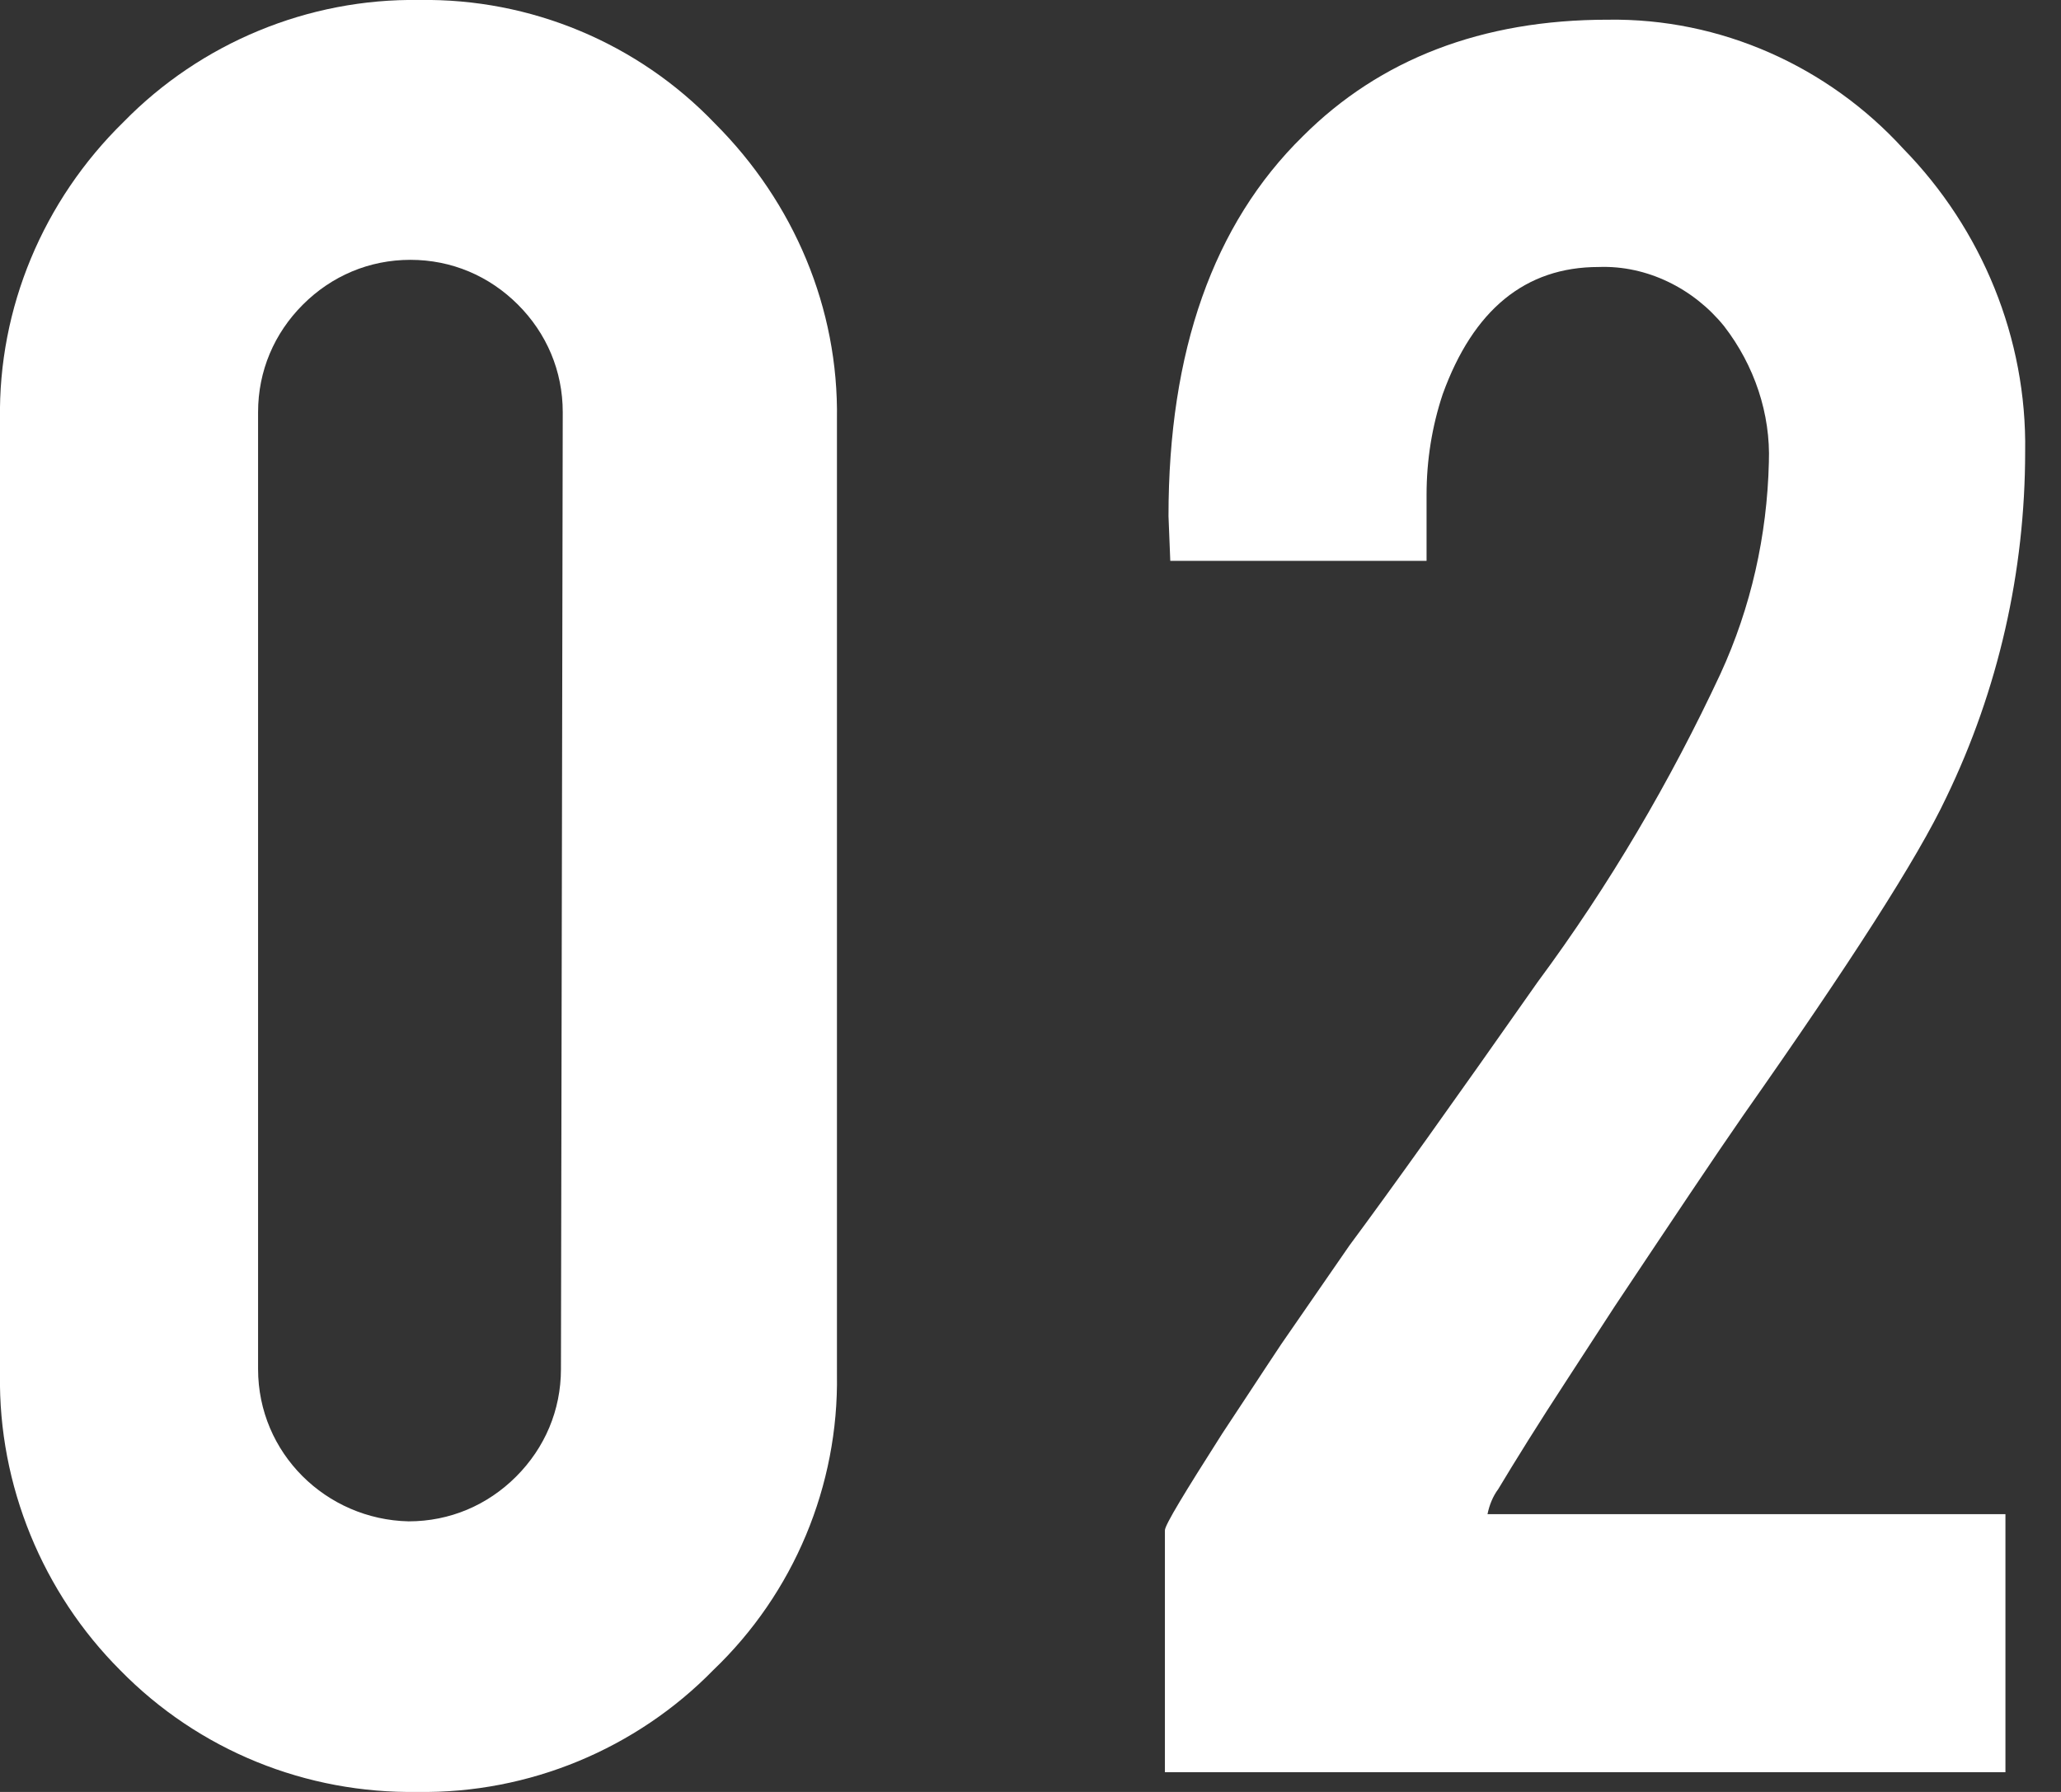
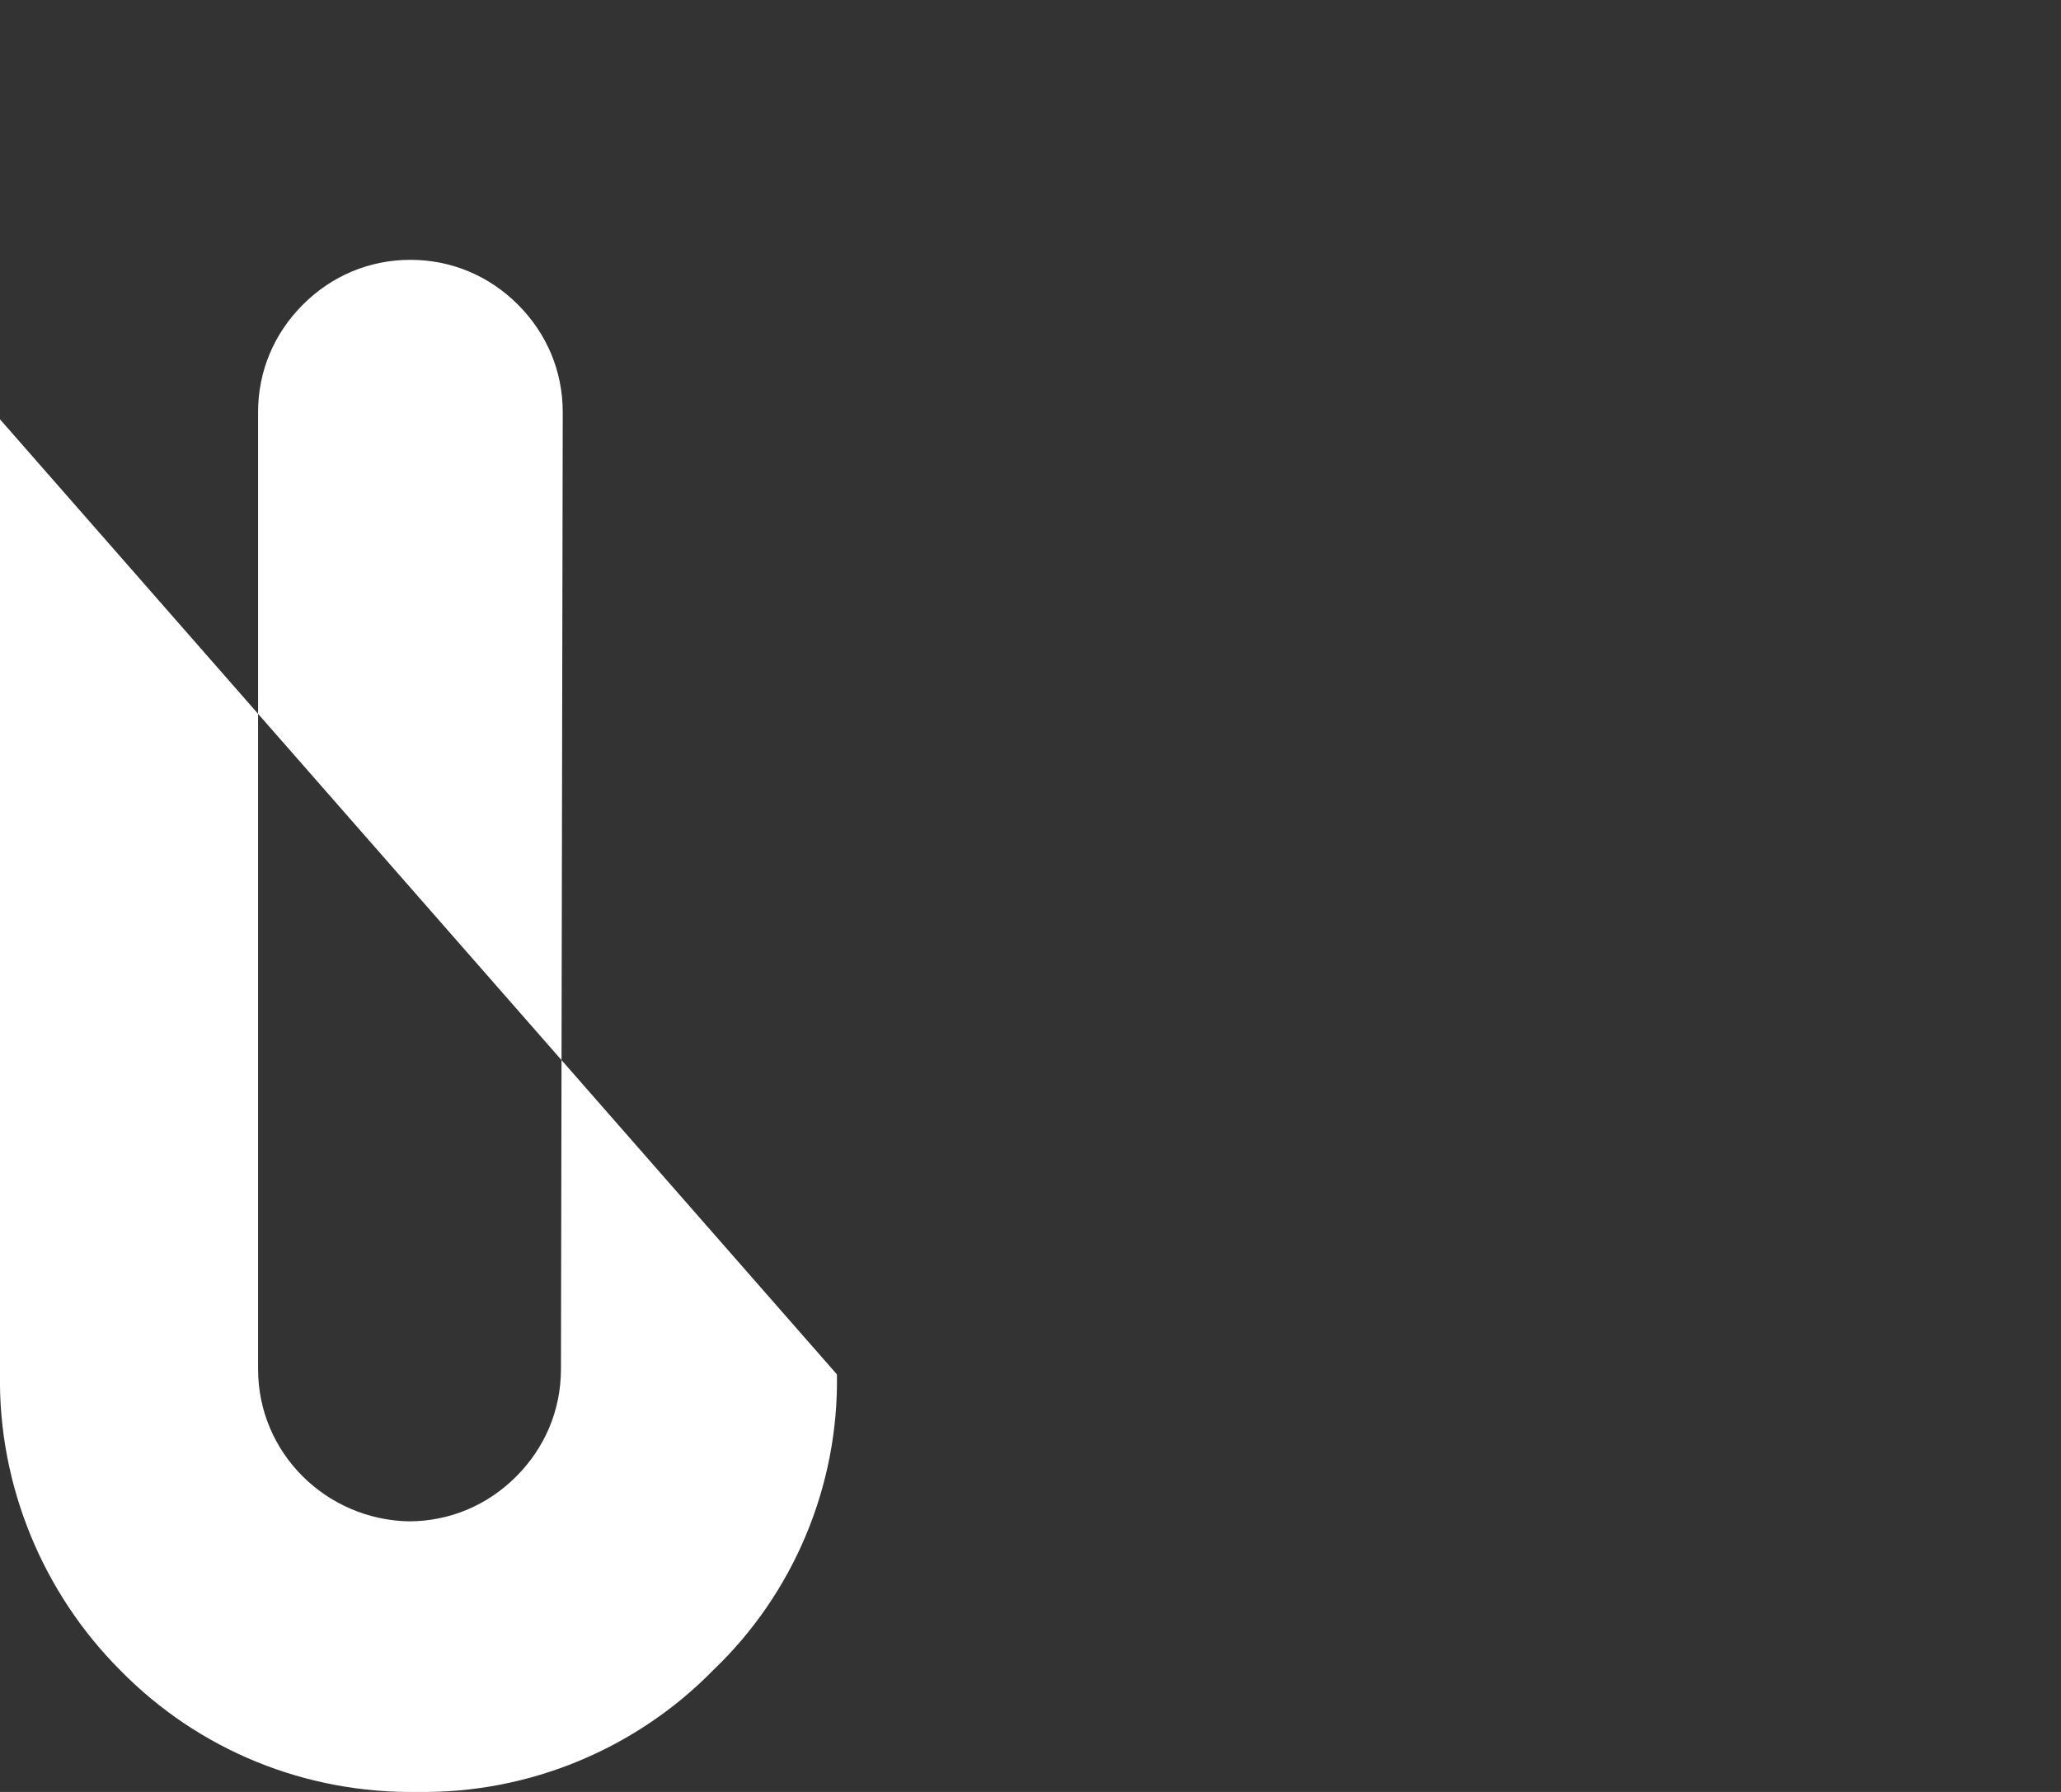
<svg xmlns="http://www.w3.org/2000/svg" enable-background="new 0 0 115 100" viewBox="0 0 115 100">
  <rect x="0" y="0" width="115" height="100" fill="#333333" stroke="none" />
  <g fill="#fff">
-     <path d="m46.7 76.7c.1 6.2-2.4 12.2-6.9 16.5-4.3 4.4-10.3 6.9-16.5 6.8-6.2.1-12.2-2.3-16.6-6.8-4.3-4.3-6.8-10.3-6.7-16.5v-53.3c-.1-6.2 2.4-12.2 6.9-16.6 4.3-4.4 10.3-6.9 16.5-6.8 6.2-.1 12.2 2.4 16.5 6.9 4.4 4.4 6.9 10.3 6.8 16.5zm-15.3-53.7c0-2.3-.9-4.4-2.5-6s-3.7-2.5-6-2.5-4.4.9-6 2.5-2.5 3.7-2.5 6v53.4c0 4.7 3.8 8.4 8.4 8.5 2.3 0 4.4-.9 6-2.5s2.5-3.7 2.5-6z" />
-     <path d="m65.2 28.8c0-9.2 2.5-16.3 7.5-21.2 4.3-4.3 10-6.5 17-6.5 6.3-.1 12.3 2.6 16.5 7.2 4.4 4.5 6.9 10.6 6.8 16.9 0 6.7-1.5 13.3-4.4 19.3-1.6 3.4-5.4 9.3-11.3 17.7-1.6 2.3-4 5.9-7.2 10.7l-2.6 4c-1.7 2.6-3 4.7-3.9 6.2-.3.4-.5.9-.6 1.4h28.9v14.4h-46.9v-13.5c0-.3 1.1-2.1 3.2-5.4 1-1.5 2.1-3.2 3.3-5l3.8-5.5c2.3-3.1 5.8-8 10.5-14.7 4-5.4 7.4-11.2 10.2-17.2 1.7-3.7 2.6-7.7 2.7-11.8.1-2.7-.8-5.4-2.5-7.6-1.7-2.1-4.3-3.4-7-3.3-4.1 0-7 2.4-8.7 7.1-.6 1.8-.9 3.7-.9 5.6v3.7h-14.3z" />
+     <path d="m46.7 76.7c.1 6.2-2.4 12.2-6.9 16.5-4.3 4.4-10.3 6.9-16.5 6.8-6.2.1-12.2-2.3-16.6-6.8-4.3-4.3-6.8-10.3-6.7-16.5v-53.3zm-15.3-53.7c0-2.3-.9-4.4-2.5-6s-3.7-2.5-6-2.5-4.4.9-6 2.5-2.5 3.7-2.5 6v53.4c0 4.7 3.8 8.4 8.4 8.5 2.3 0 4.4-.9 6-2.5s2.5-3.7 2.5-6z" />
  </g>
</svg>